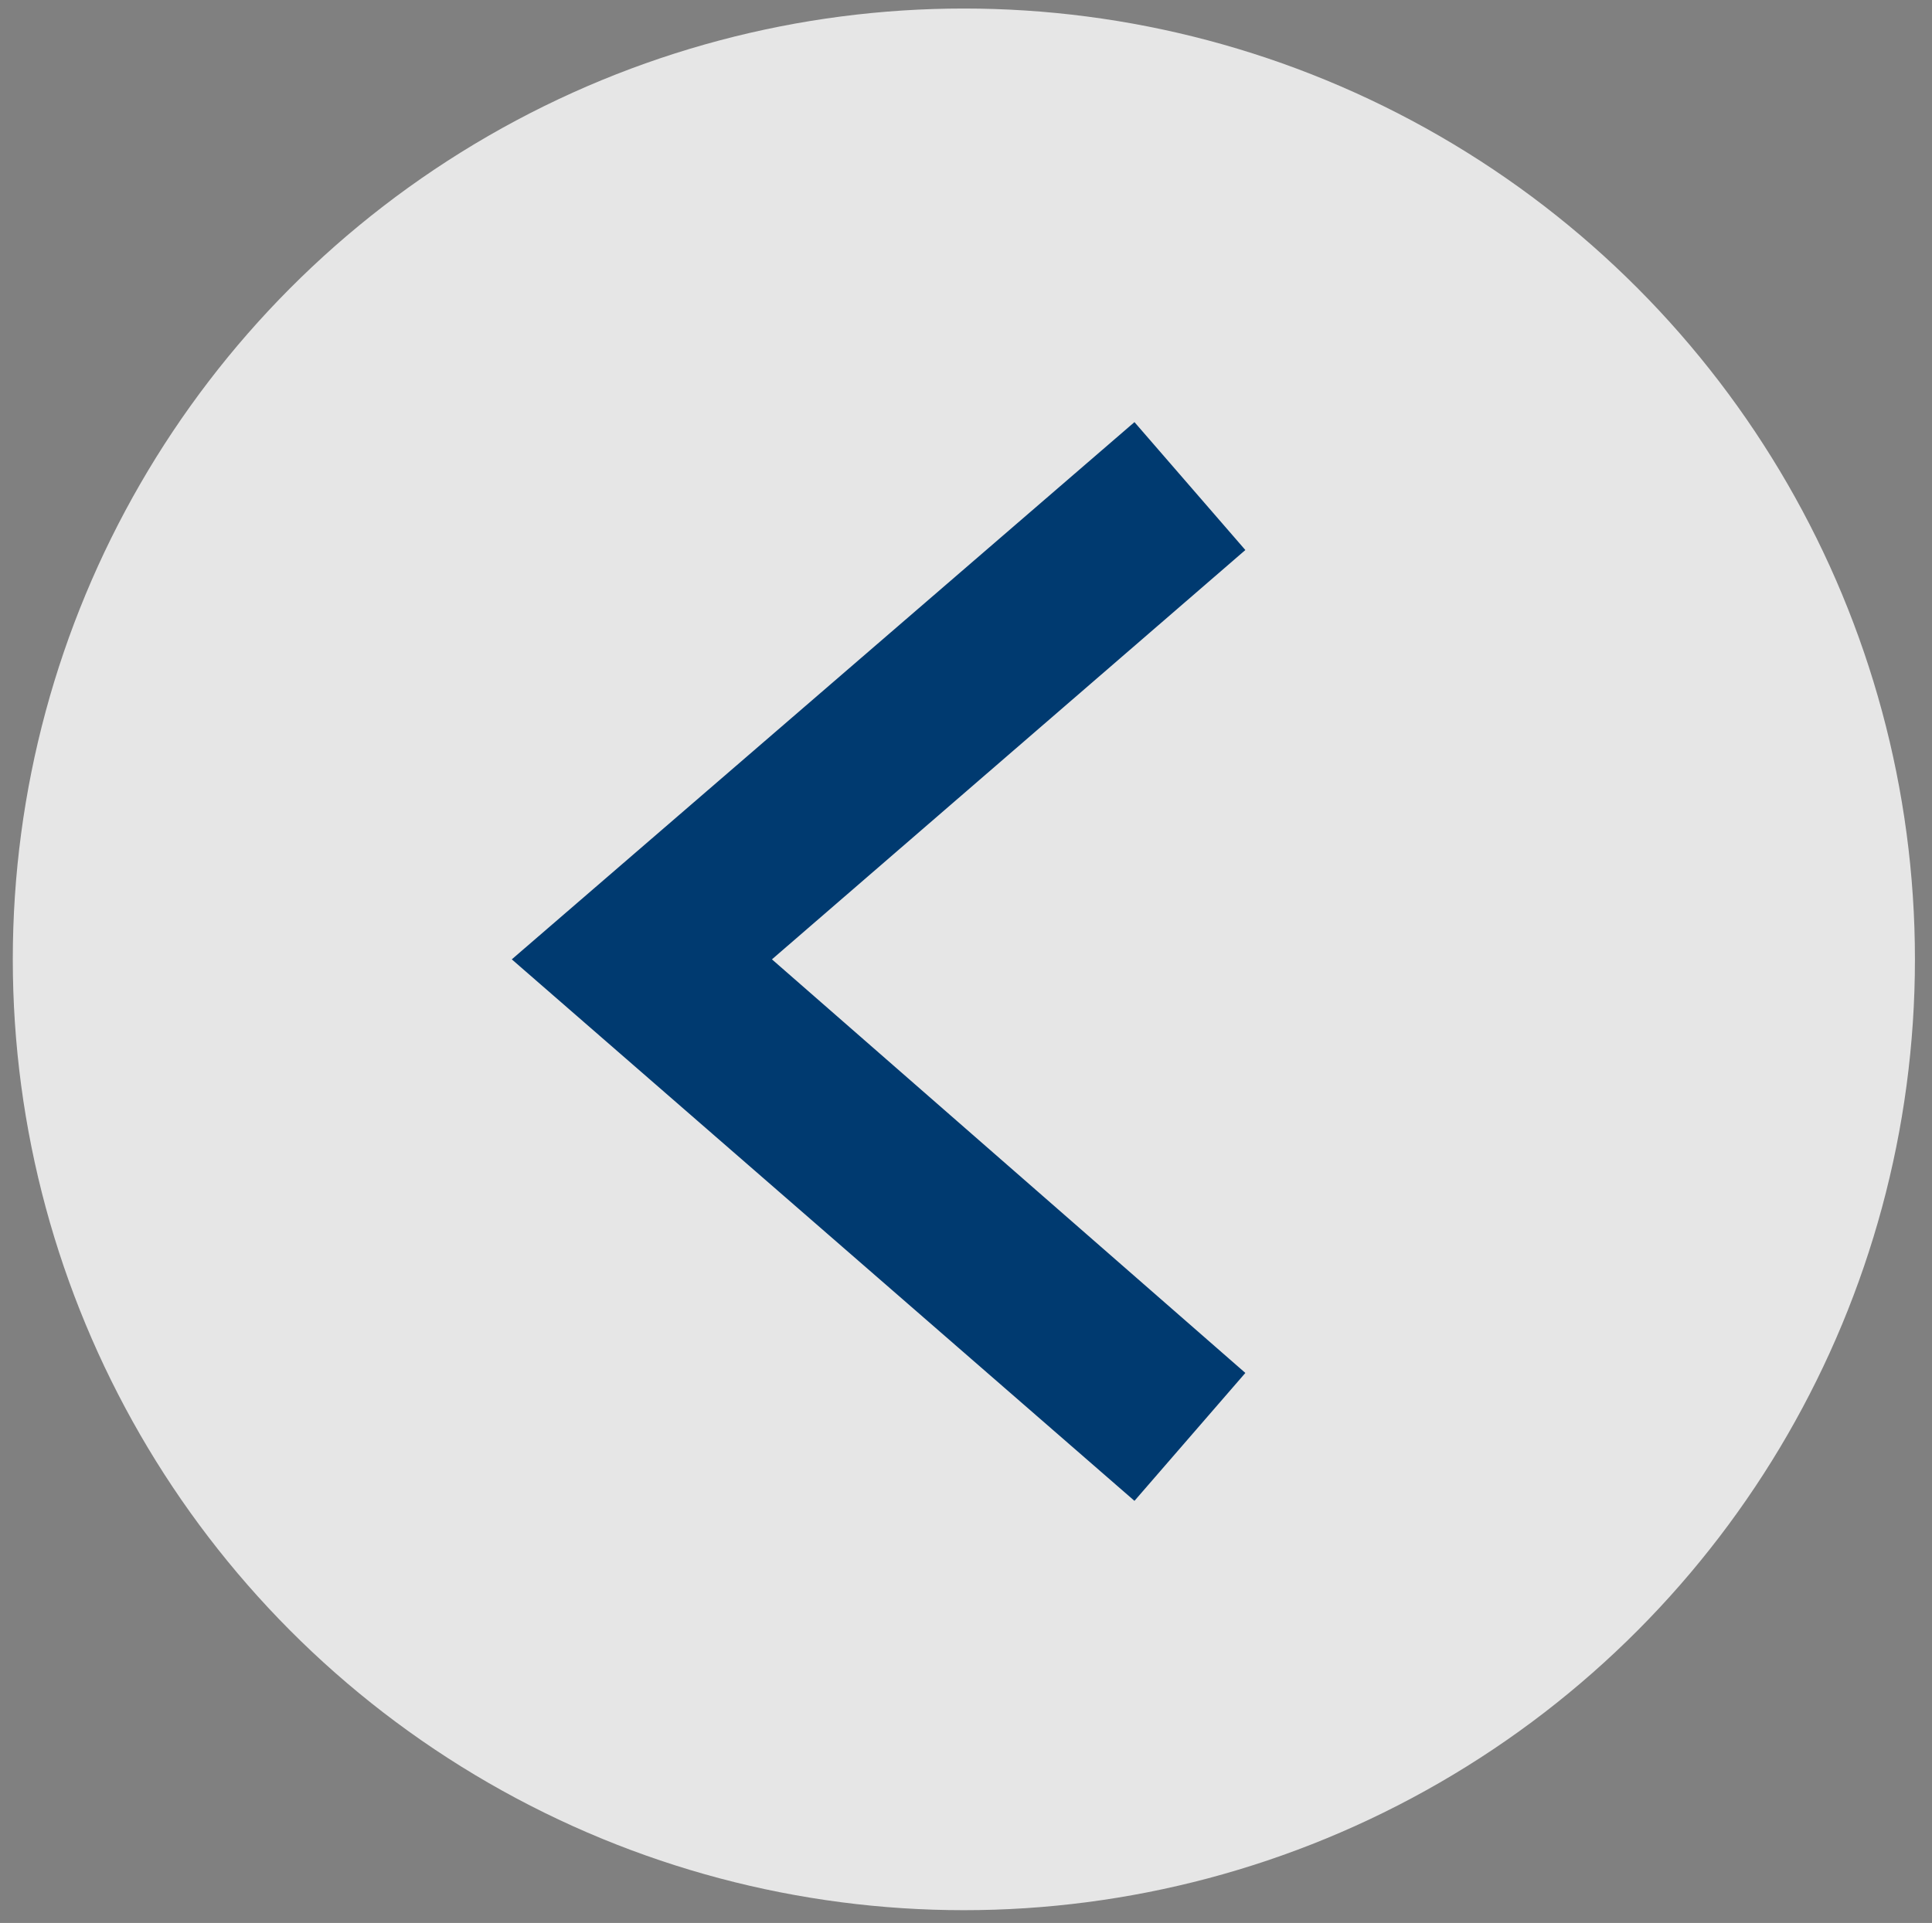
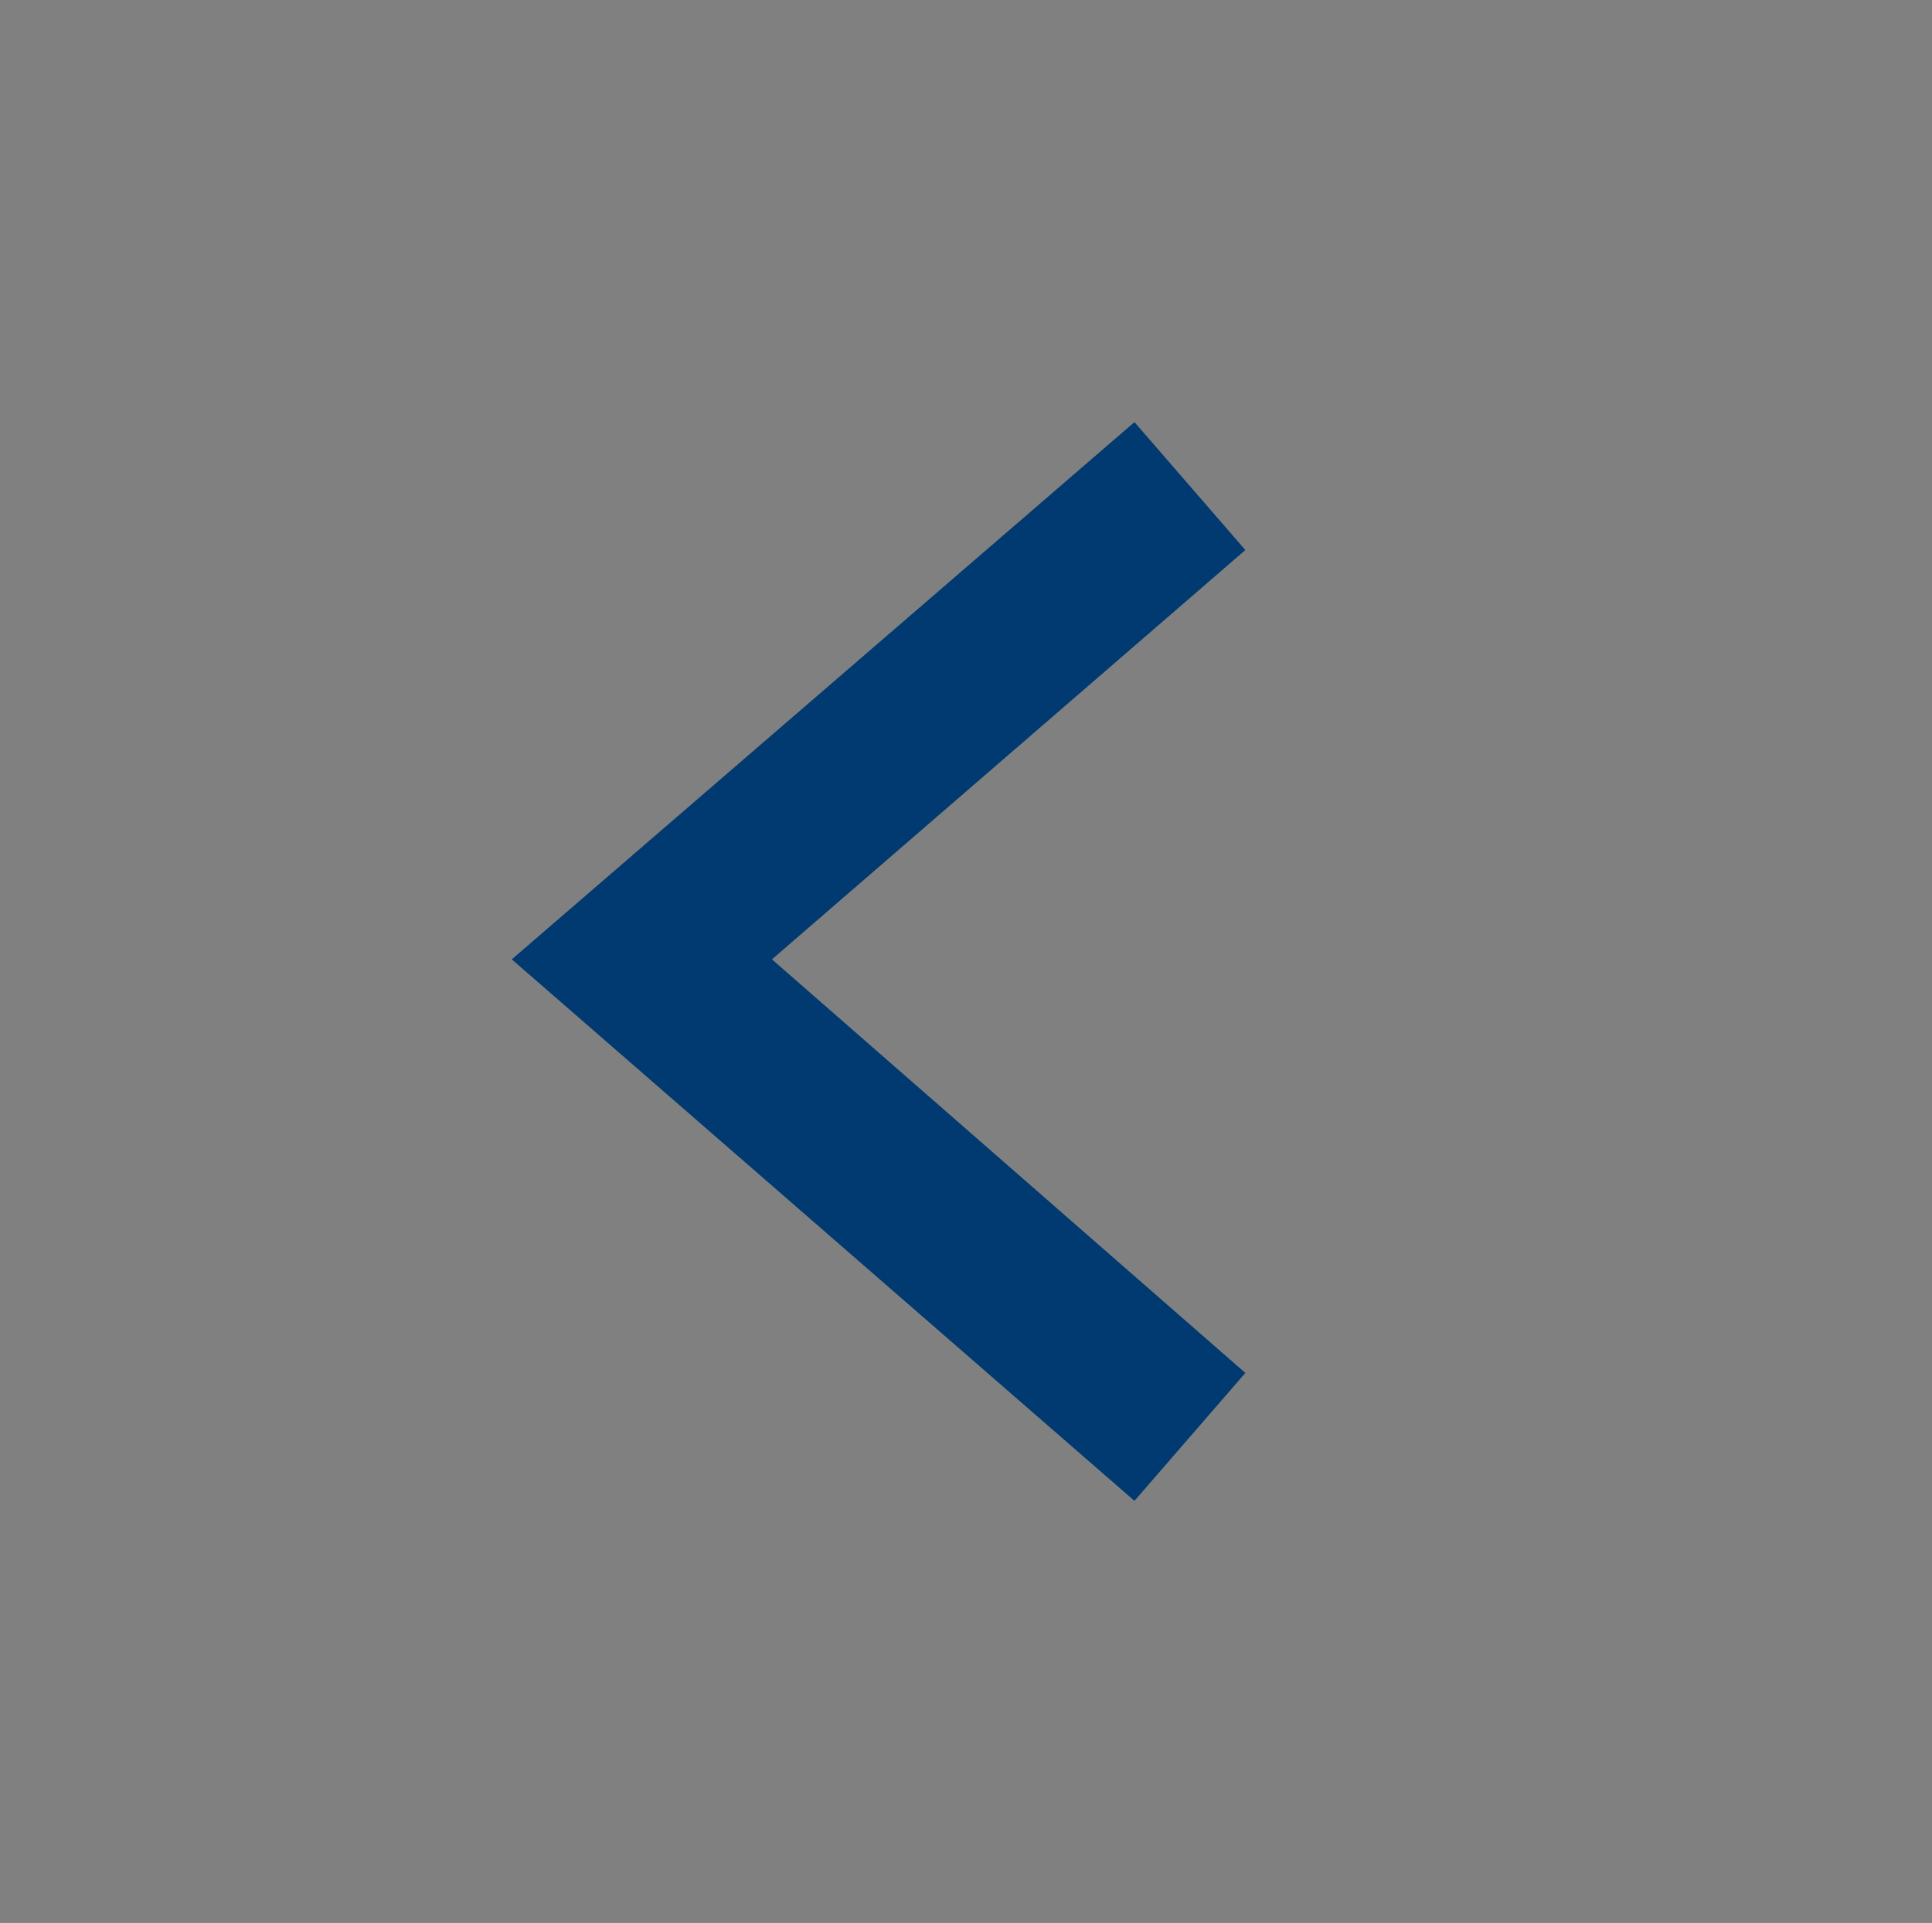
<svg xmlns="http://www.w3.org/2000/svg" version="1.1" id="Capa_1" x="0px" y="0px" viewBox="0 0 45.3 45.1" style="enable-background:new 0 0 45.3 45.1;" xml:space="preserve">
  <rect x="0" y="0" width="45.3" height="45.1" fill="#808080" stroke="none" />
  <style type="text/css">
	.st0{opacity:0.8;fill:#FFFFFF;enable-background:new    ;}
	.st1{fill:#003A70;}
</style>
  <g>
-     <circle class="st0" cx="22.6" cy="22.5" r="22.3" />
    <polygon class="st1" points="26.6,35.2 12,22.5 26.6,9.9 29.2,12.9 18.1,22.5 29.2,32.2  " />
  </g>
</svg>